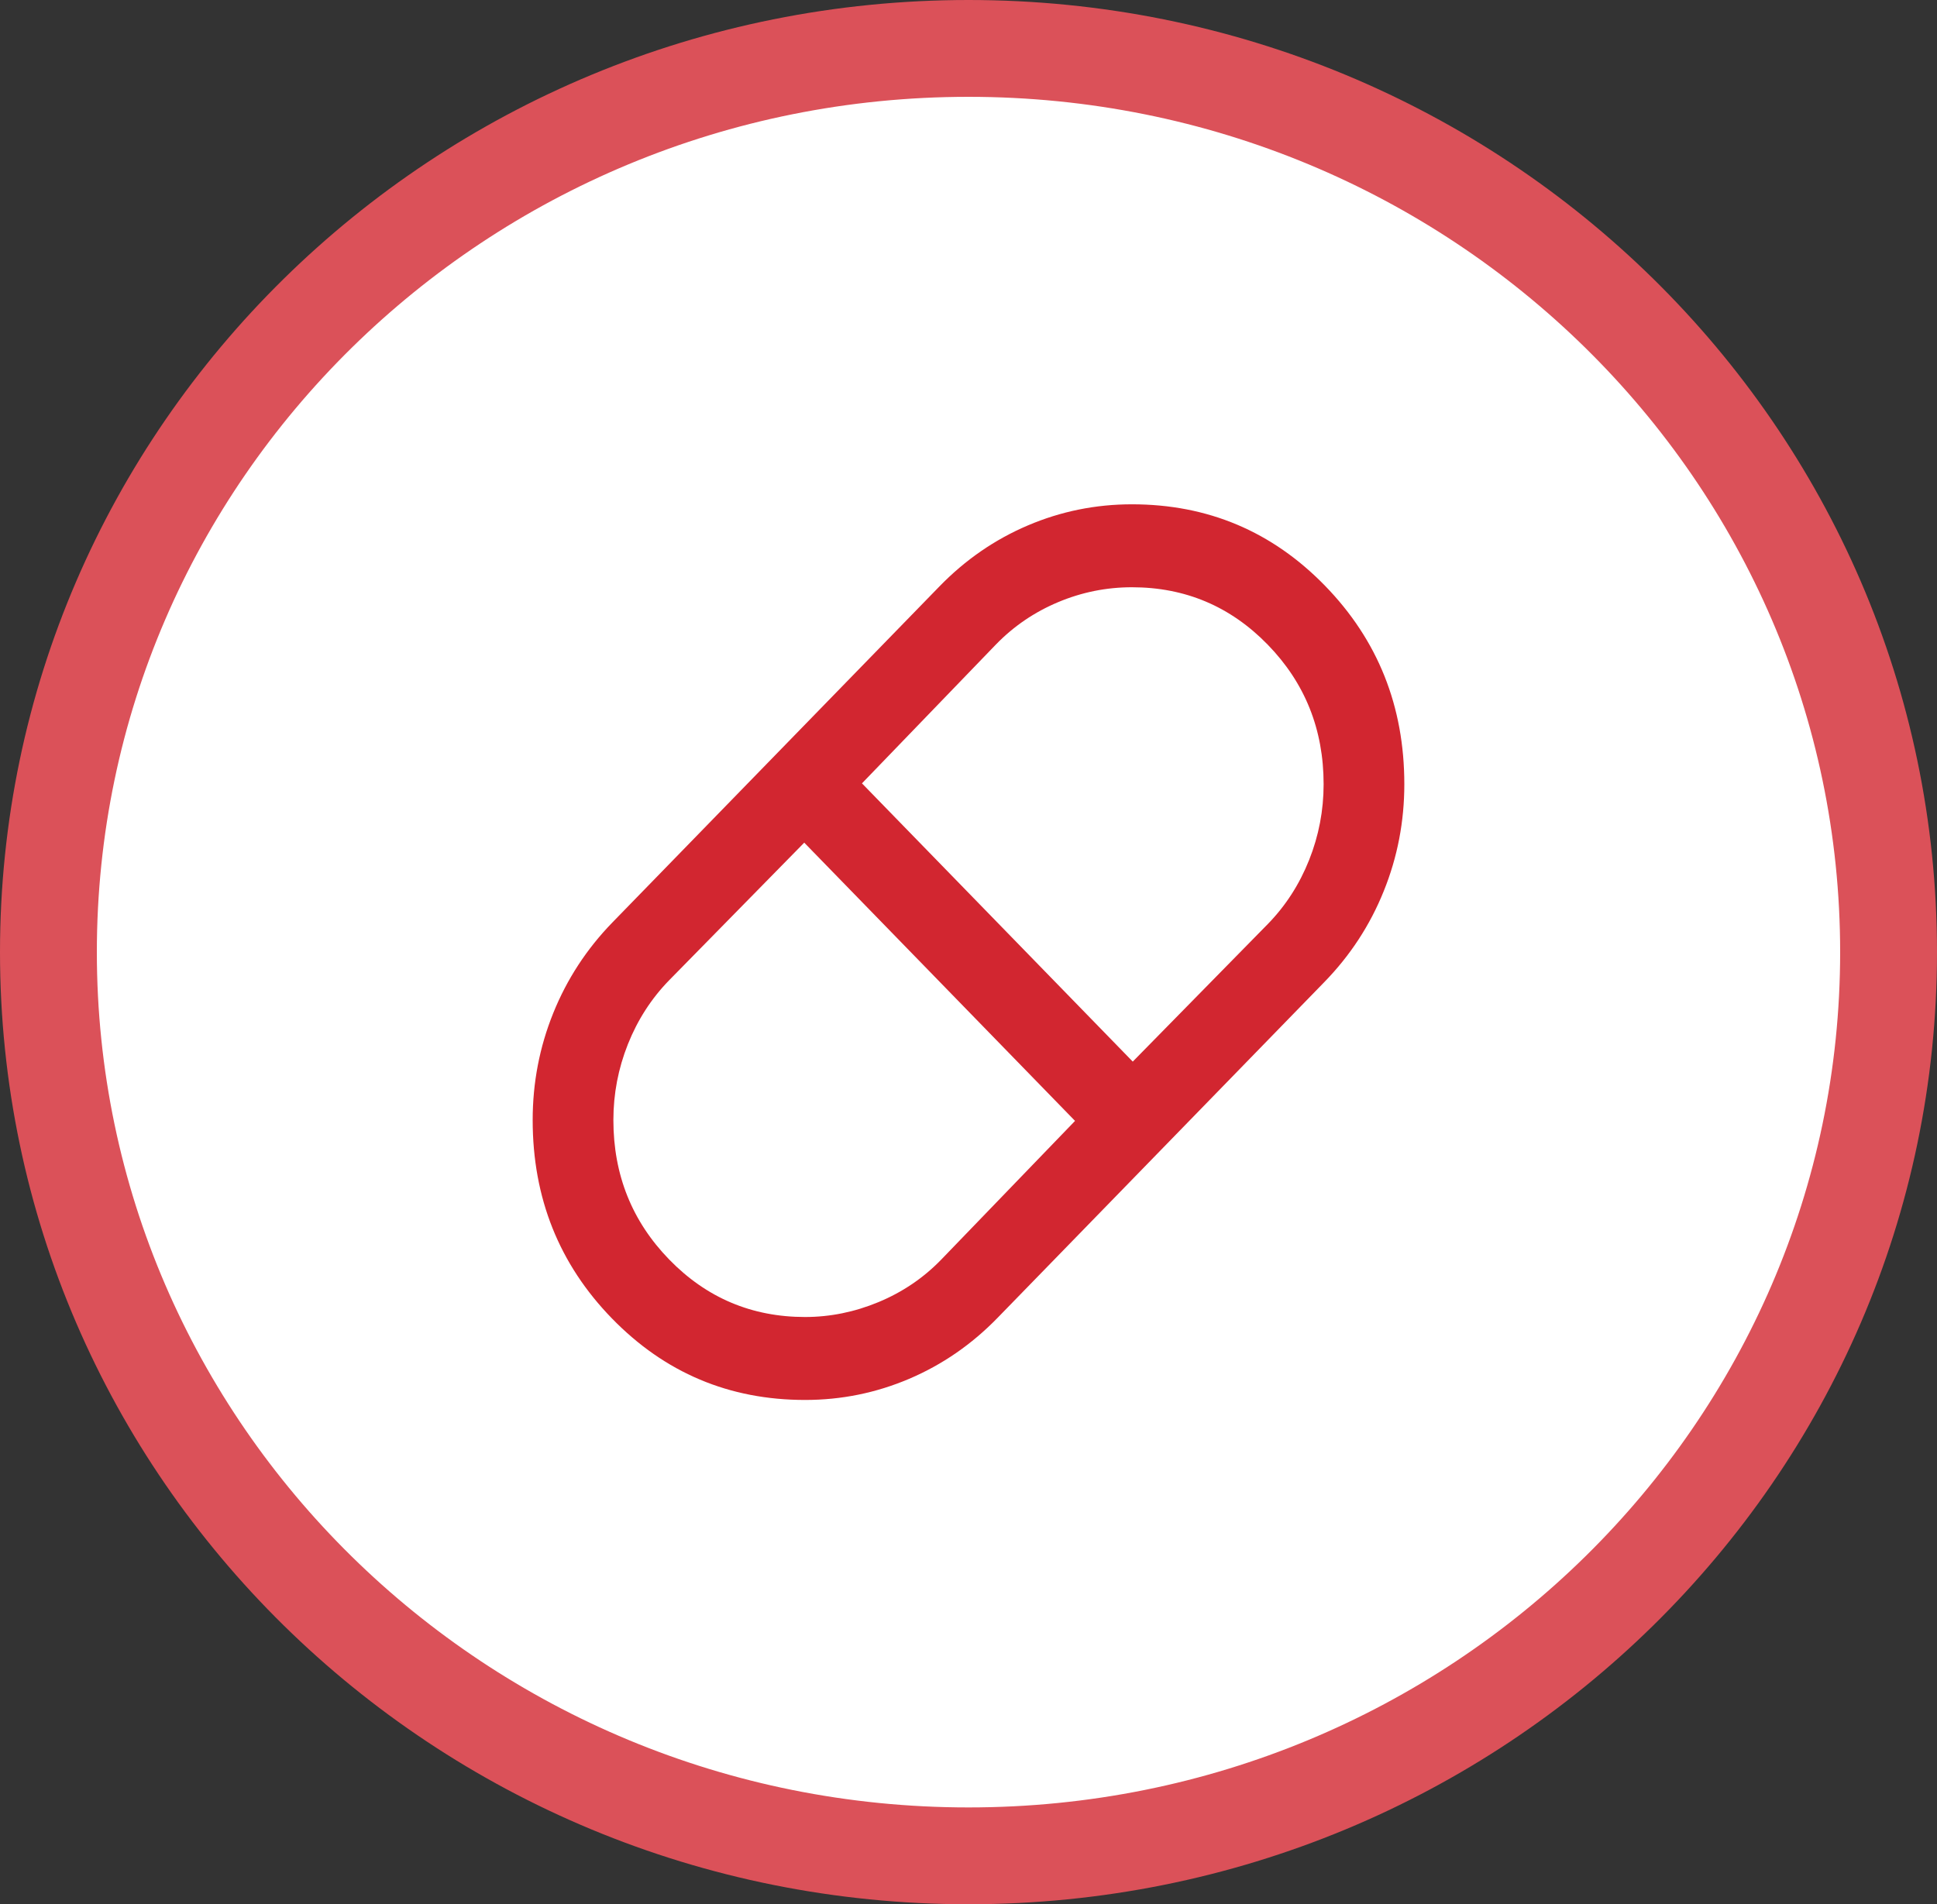
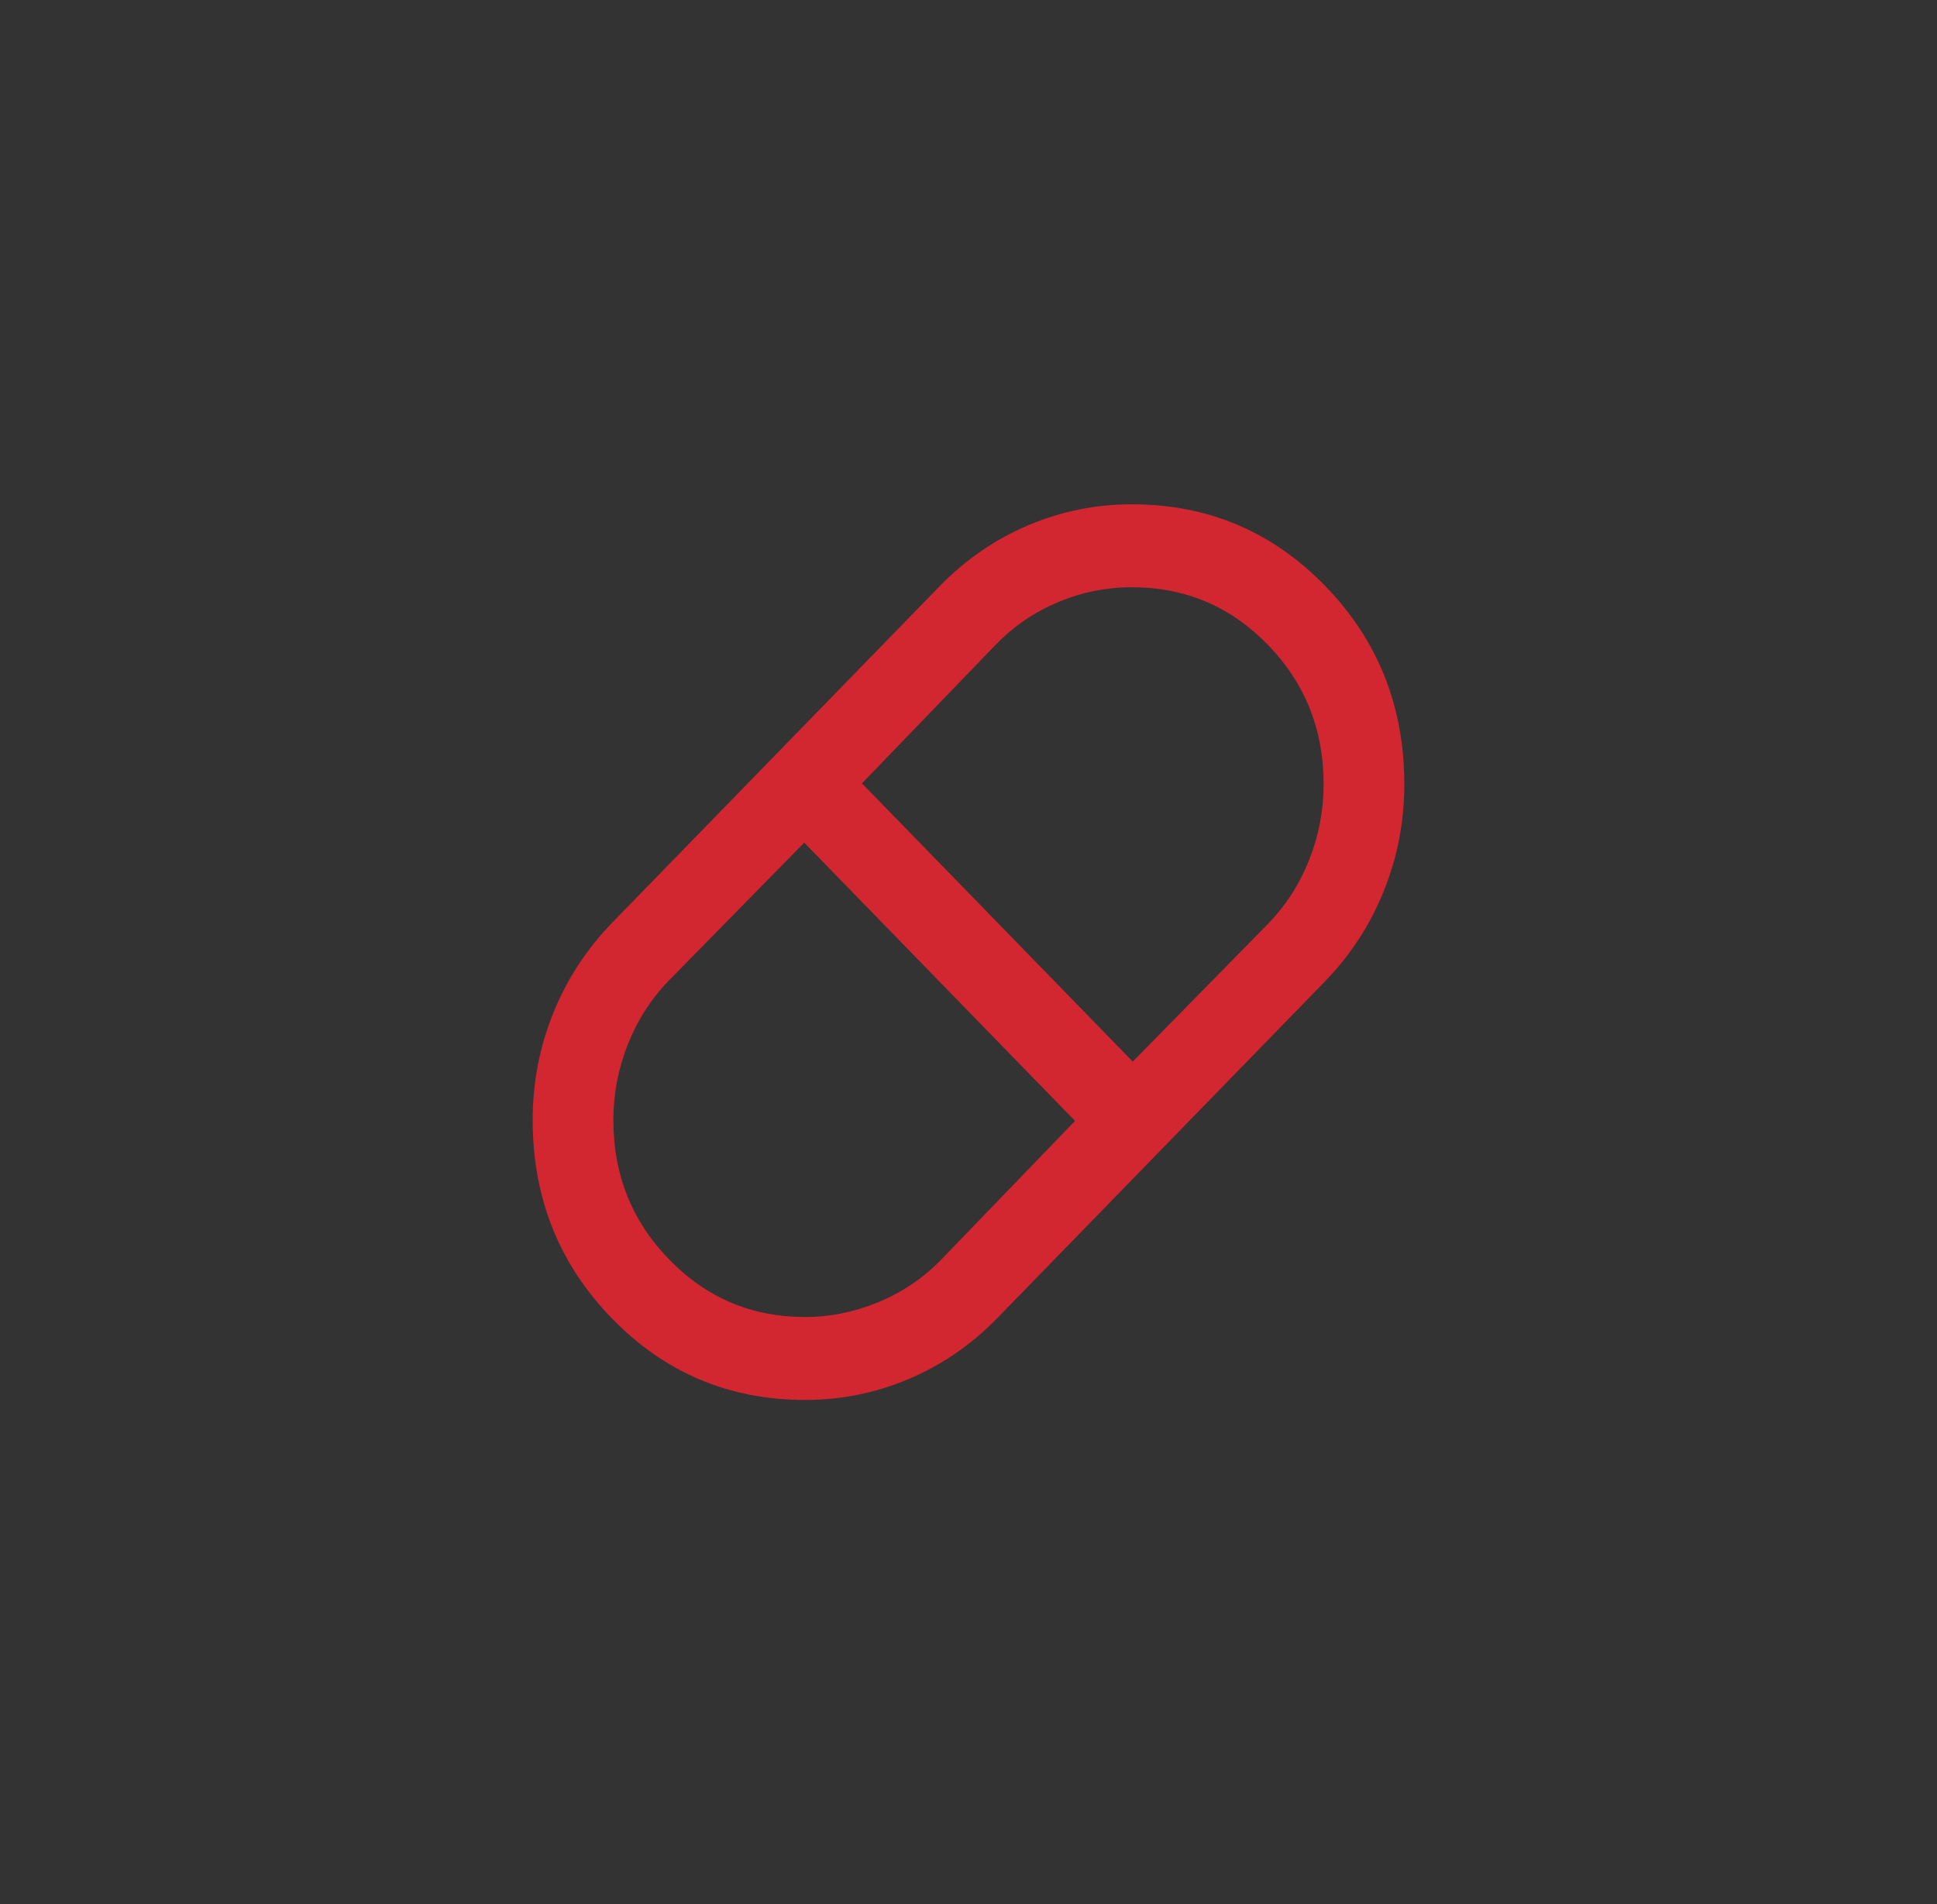
<svg xmlns="http://www.w3.org/2000/svg" width="60" height="59" viewBox="0 0 60 59" fill="none">
  <rect x="0" y="0" width="60" height="59" fill="#333333" stroke="none" />
-   <path d="M30 1.5C45.764 1.5 58.5 14.06 58.5 29.5C58.5 44.94 45.764 57.5 30 57.5C14.236 57.5 1.5 44.94 1.5 29.5C1.5 14.06 14.236 1.5 30 1.5Z" fill="white" stroke="#DB5159" stroke-width="3" />
  <path d="M24.938 43.375C22.587 43.375 20.594 42.533 18.956 40.85C17.319 39.167 16.5 37.118 16.5 34.703C16.5 33.547 16.712 32.442 17.137 31.389C17.562 30.335 18.175 29.397 18.975 28.575L29.1 18.169C29.9 17.346 30.812 16.717 31.837 16.28C32.862 15.843 33.938 15.625 35.062 15.625C37.413 15.625 39.406 16.466 41.044 18.149C42.681 19.832 43.5 21.882 43.5 24.297C43.5 25.453 43.288 26.558 42.862 27.611C42.438 28.665 41.825 29.603 41.025 30.425L30.9 40.831C30.1 41.654 29.188 42.283 28.163 42.72C27.137 43.157 26.062 43.375 24.938 43.375ZM35.088 32.892L39.275 28.626C39.825 28.061 40.25 27.401 40.55 26.648C40.85 25.894 41 25.111 41 24.297C41 22.601 40.423 21.16 39.269 19.974C38.115 18.788 36.712 18.195 35.062 18.195C34.271 18.195 33.508 18.349 32.775 18.657C32.042 18.965 31.4 19.402 30.85 19.968L26.7 24.271L35.088 32.892ZM24.938 40.805C25.712 40.805 26.471 40.651 27.213 40.343C27.954 40.035 28.6 39.598 29.15 39.032L33.3 34.729L24.912 26.108L20.725 30.374C20.175 30.939 19.75 31.599 19.45 32.352C19.15 33.106 19 33.889 19 34.703C19 36.399 19.577 37.84 20.731 39.026C21.885 40.212 23.288 40.805 24.938 40.805Z" fill="#D22630" />
</svg>